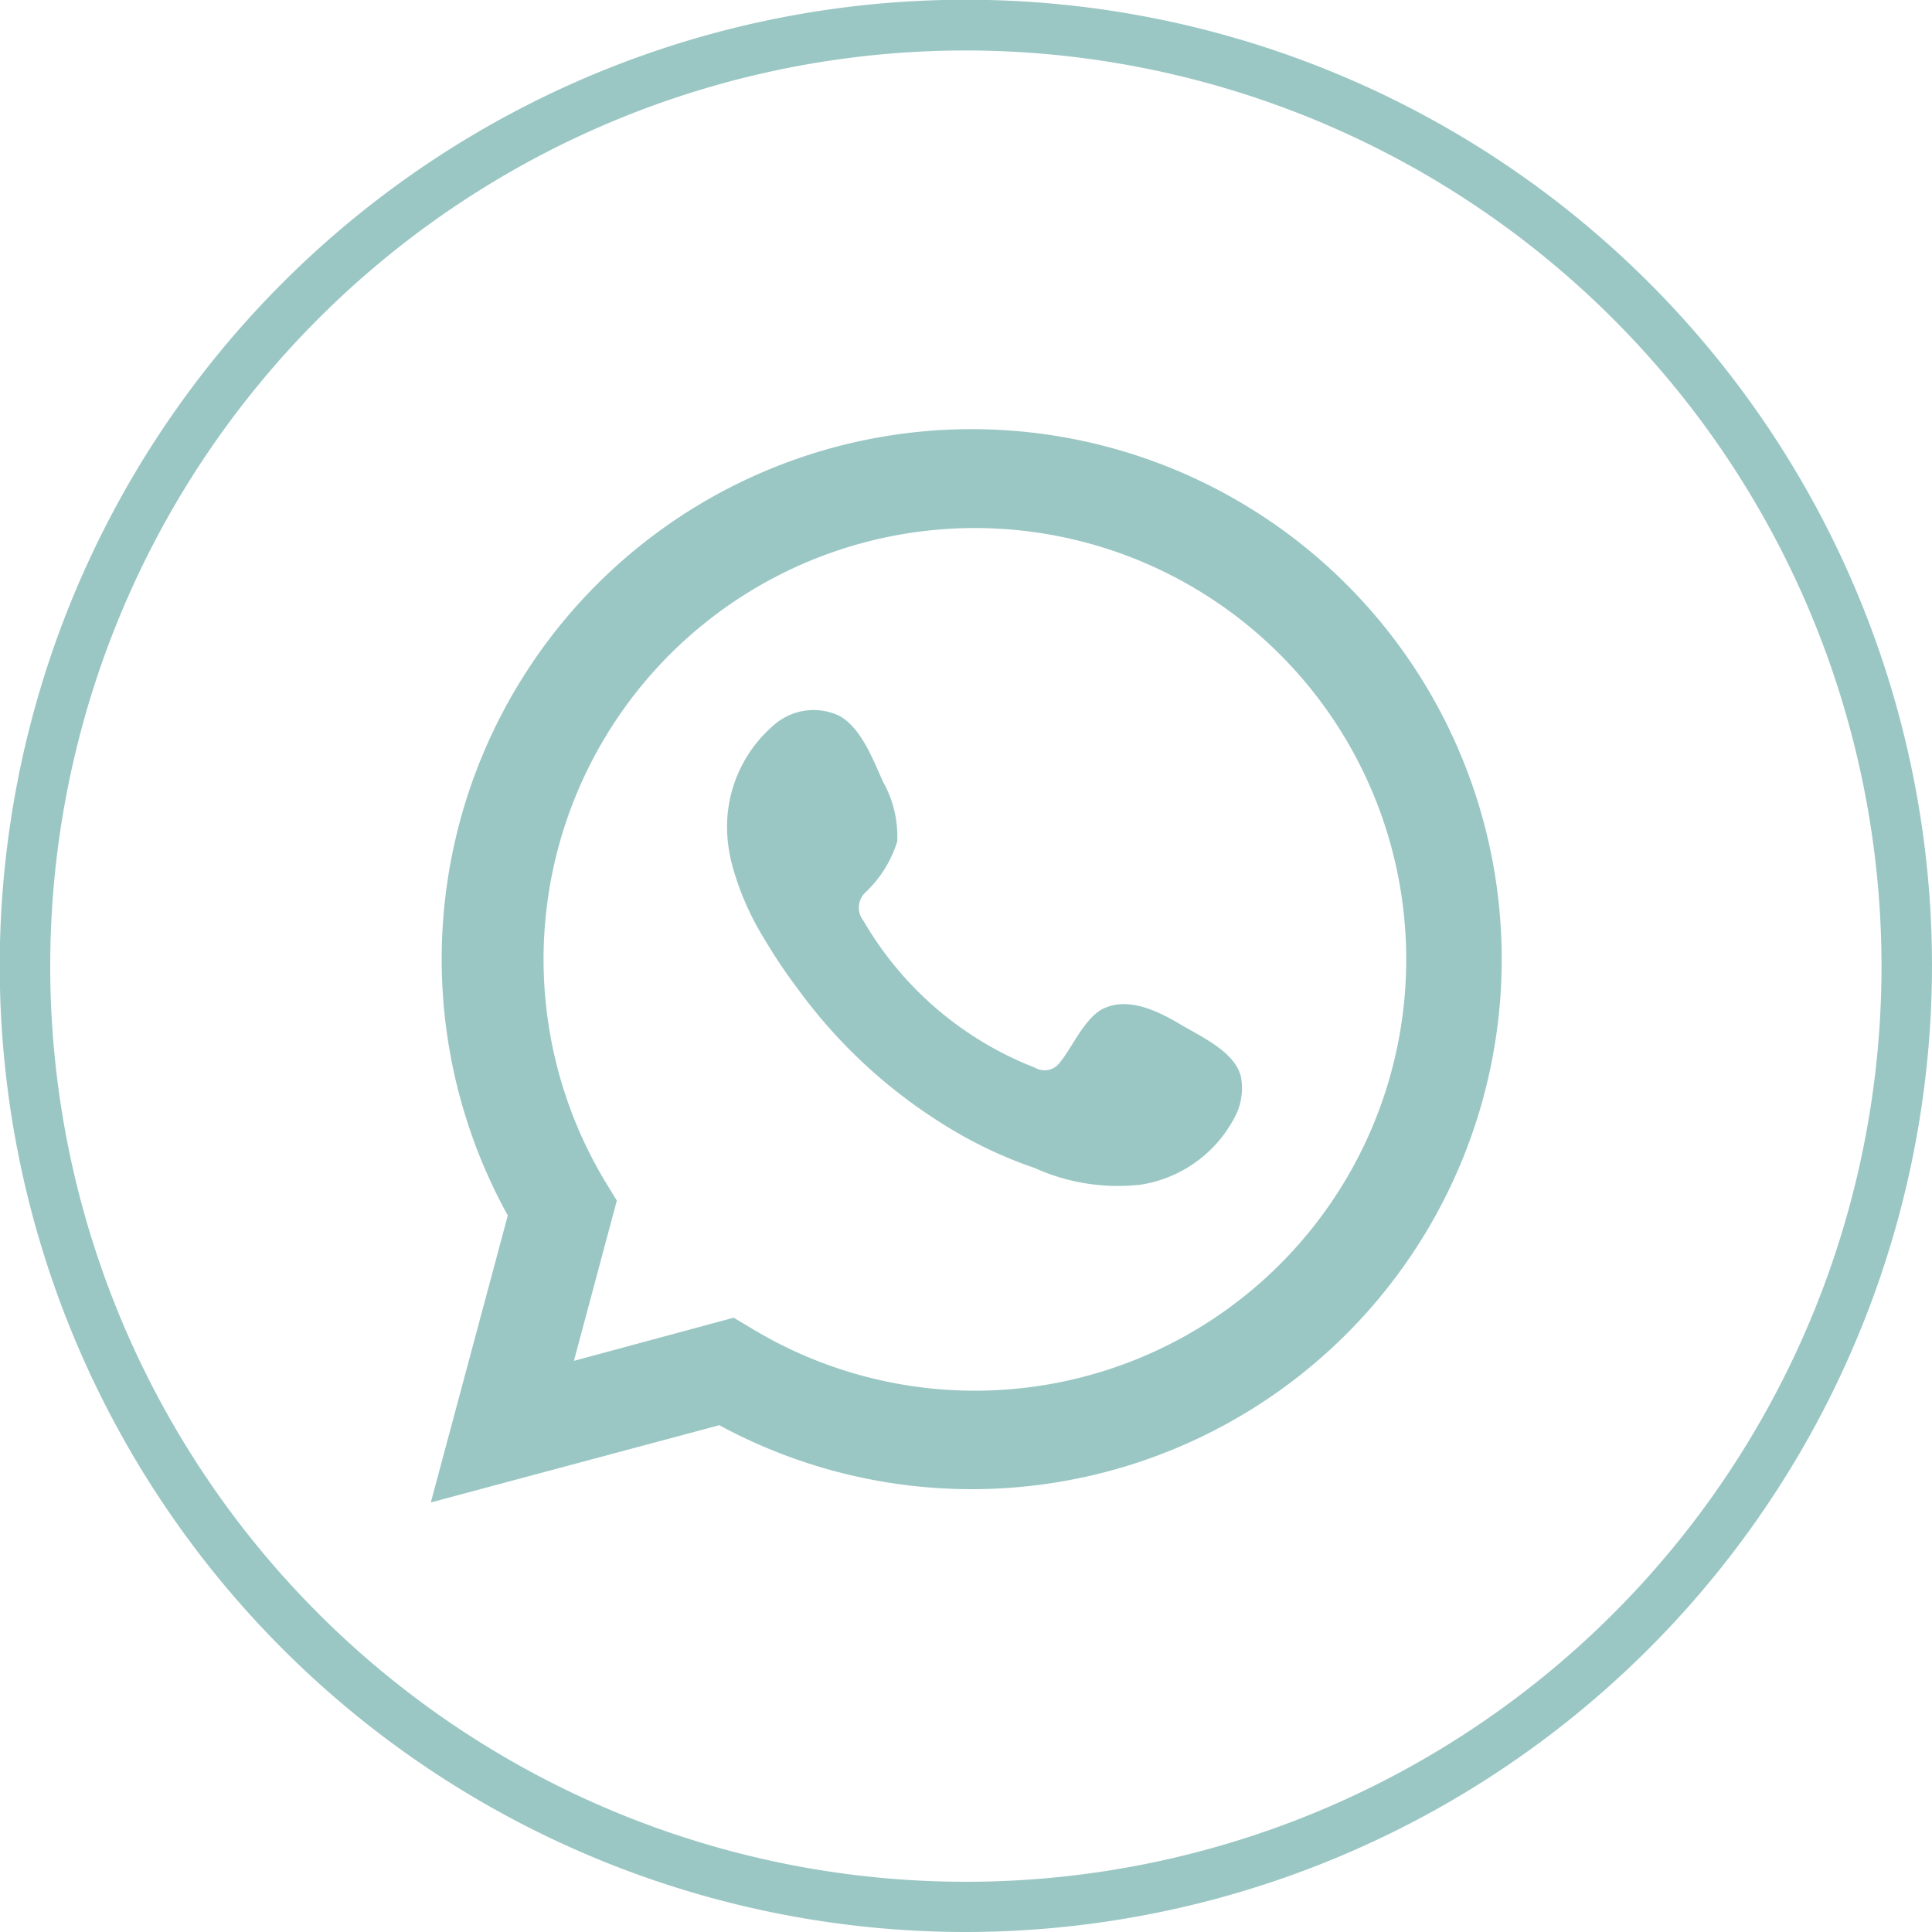
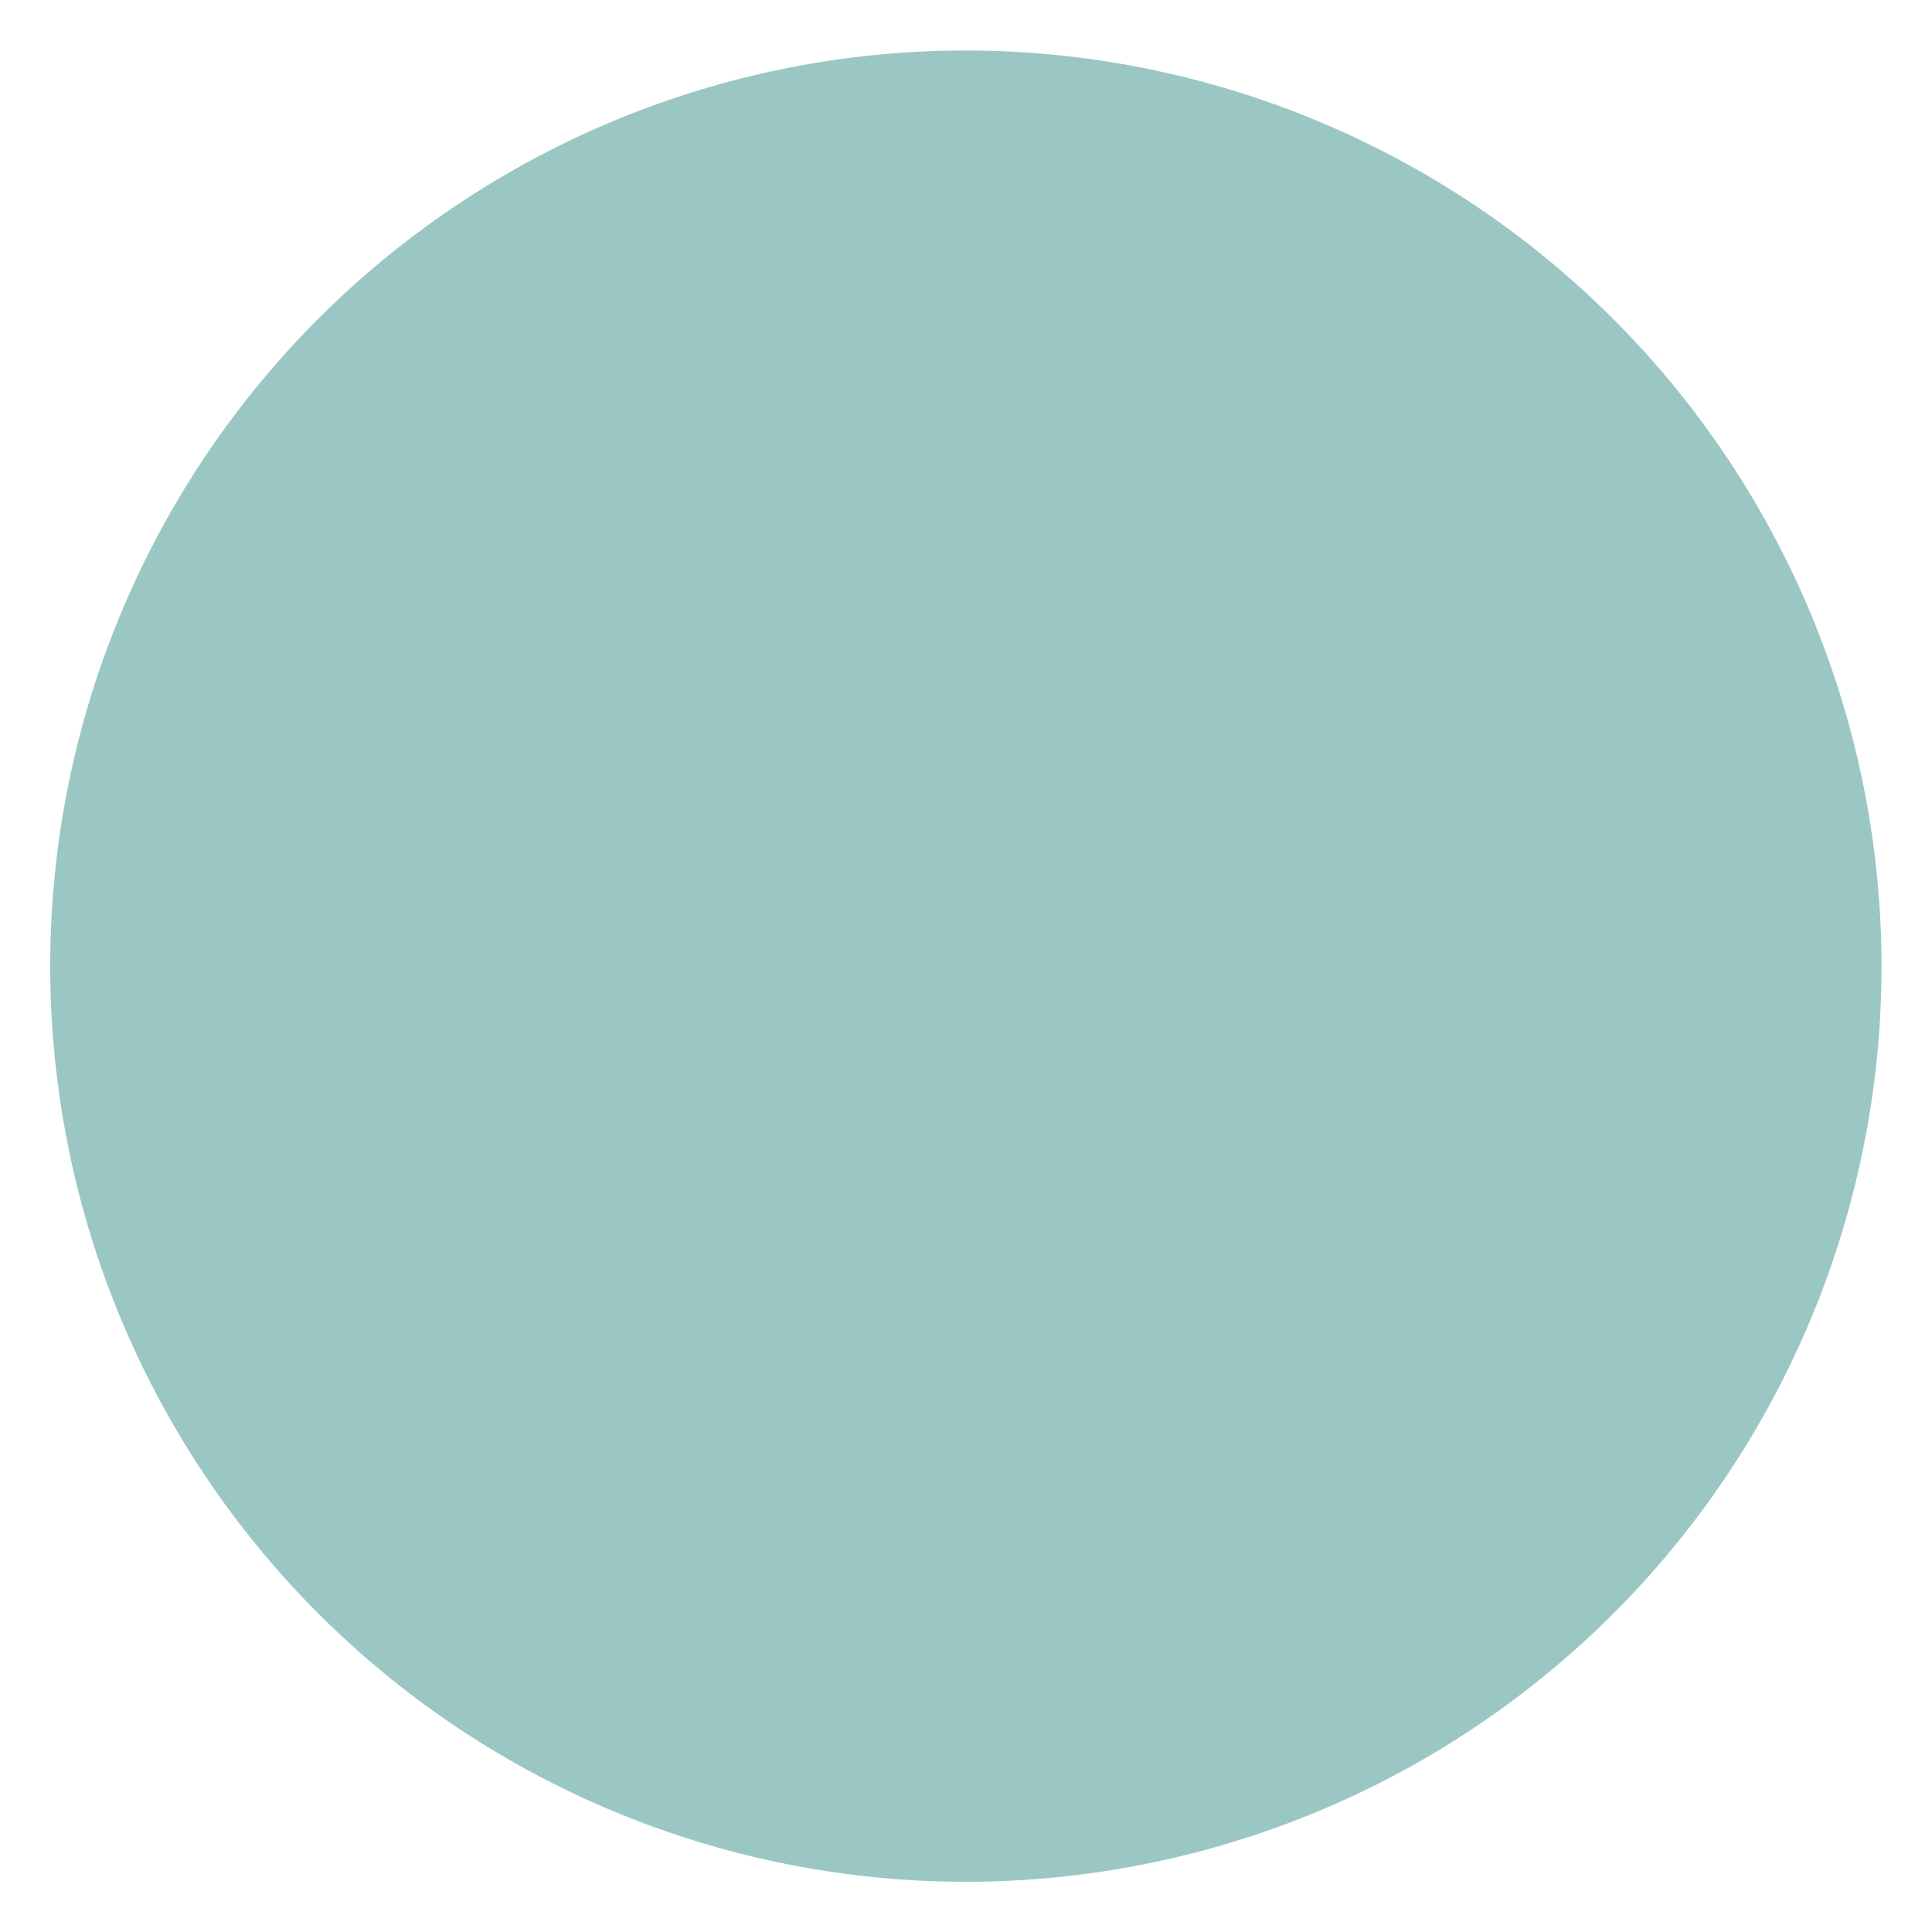
<svg xmlns="http://www.w3.org/2000/svg" viewBox="0 0 76.55 76.55">
  <defs>
    <style>.cls-1{fill:#9ac7c4}</style>
  </defs>
  <g id="Capa_2" data-name="Capa 2">
    <g id="Layer_1" data-name="Layer 1">
-       <path class="cls-1" d="M38.28 76.55a38.28 38.28 0 1138.27-38.27 38.32 38.32 0 01-38.27 38.27zm0-74.55a36.28 36.28 0 1036.27 36.28A36.31 36.31 0 0038.28 2z" />
-       <path d="M46.79 40.6c-.86-.51-2-1.09-3-.67-.78.32-1.28 1.54-1.79 2.16a.75.75 0 01-1 .21 13.52 13.52 0 01-6.79-5.82.83.83 0 01.1-1.14 4.66 4.66 0 001.24-2A4.4 4.4 0 0035 31c-.41-.89-.86-2.15-1.75-2.64a2.38 2.38 0 00-2.6.38 5.3 5.3 0 00-1.84 4.2 6.06 6.06 0 00.19 1.3 11.09 11.09 0 001.27 2.94c.41.69.86 1.37 1.34 2a20.52 20.52 0 005.77 5.37A17.29 17.29 0 0041 46.28a8 8 0 004.19.66A5.08 5.08 0 0049 44.11a2.46 2.46 0 00.17-1.44c-.23-.99-1.57-1.59-2.38-2.07z" fill-rule="evenodd" fill="#9ac7c4" />
+       <path class="cls-1" d="M38.28 76.55zm0-74.55a36.28 36.28 0 1036.27 36.28A36.31 36.31 0 0038.28 2z" />
      <path class="cls-1" d="M17.07 59.53l3.05-11.37a21 21 0 118.38 8.31zm12-7.32l.72.43A17.09 17.09 0 1024 46.85l.44.72-1.7 6.35z" />
    </g>
  </g>
</svg>